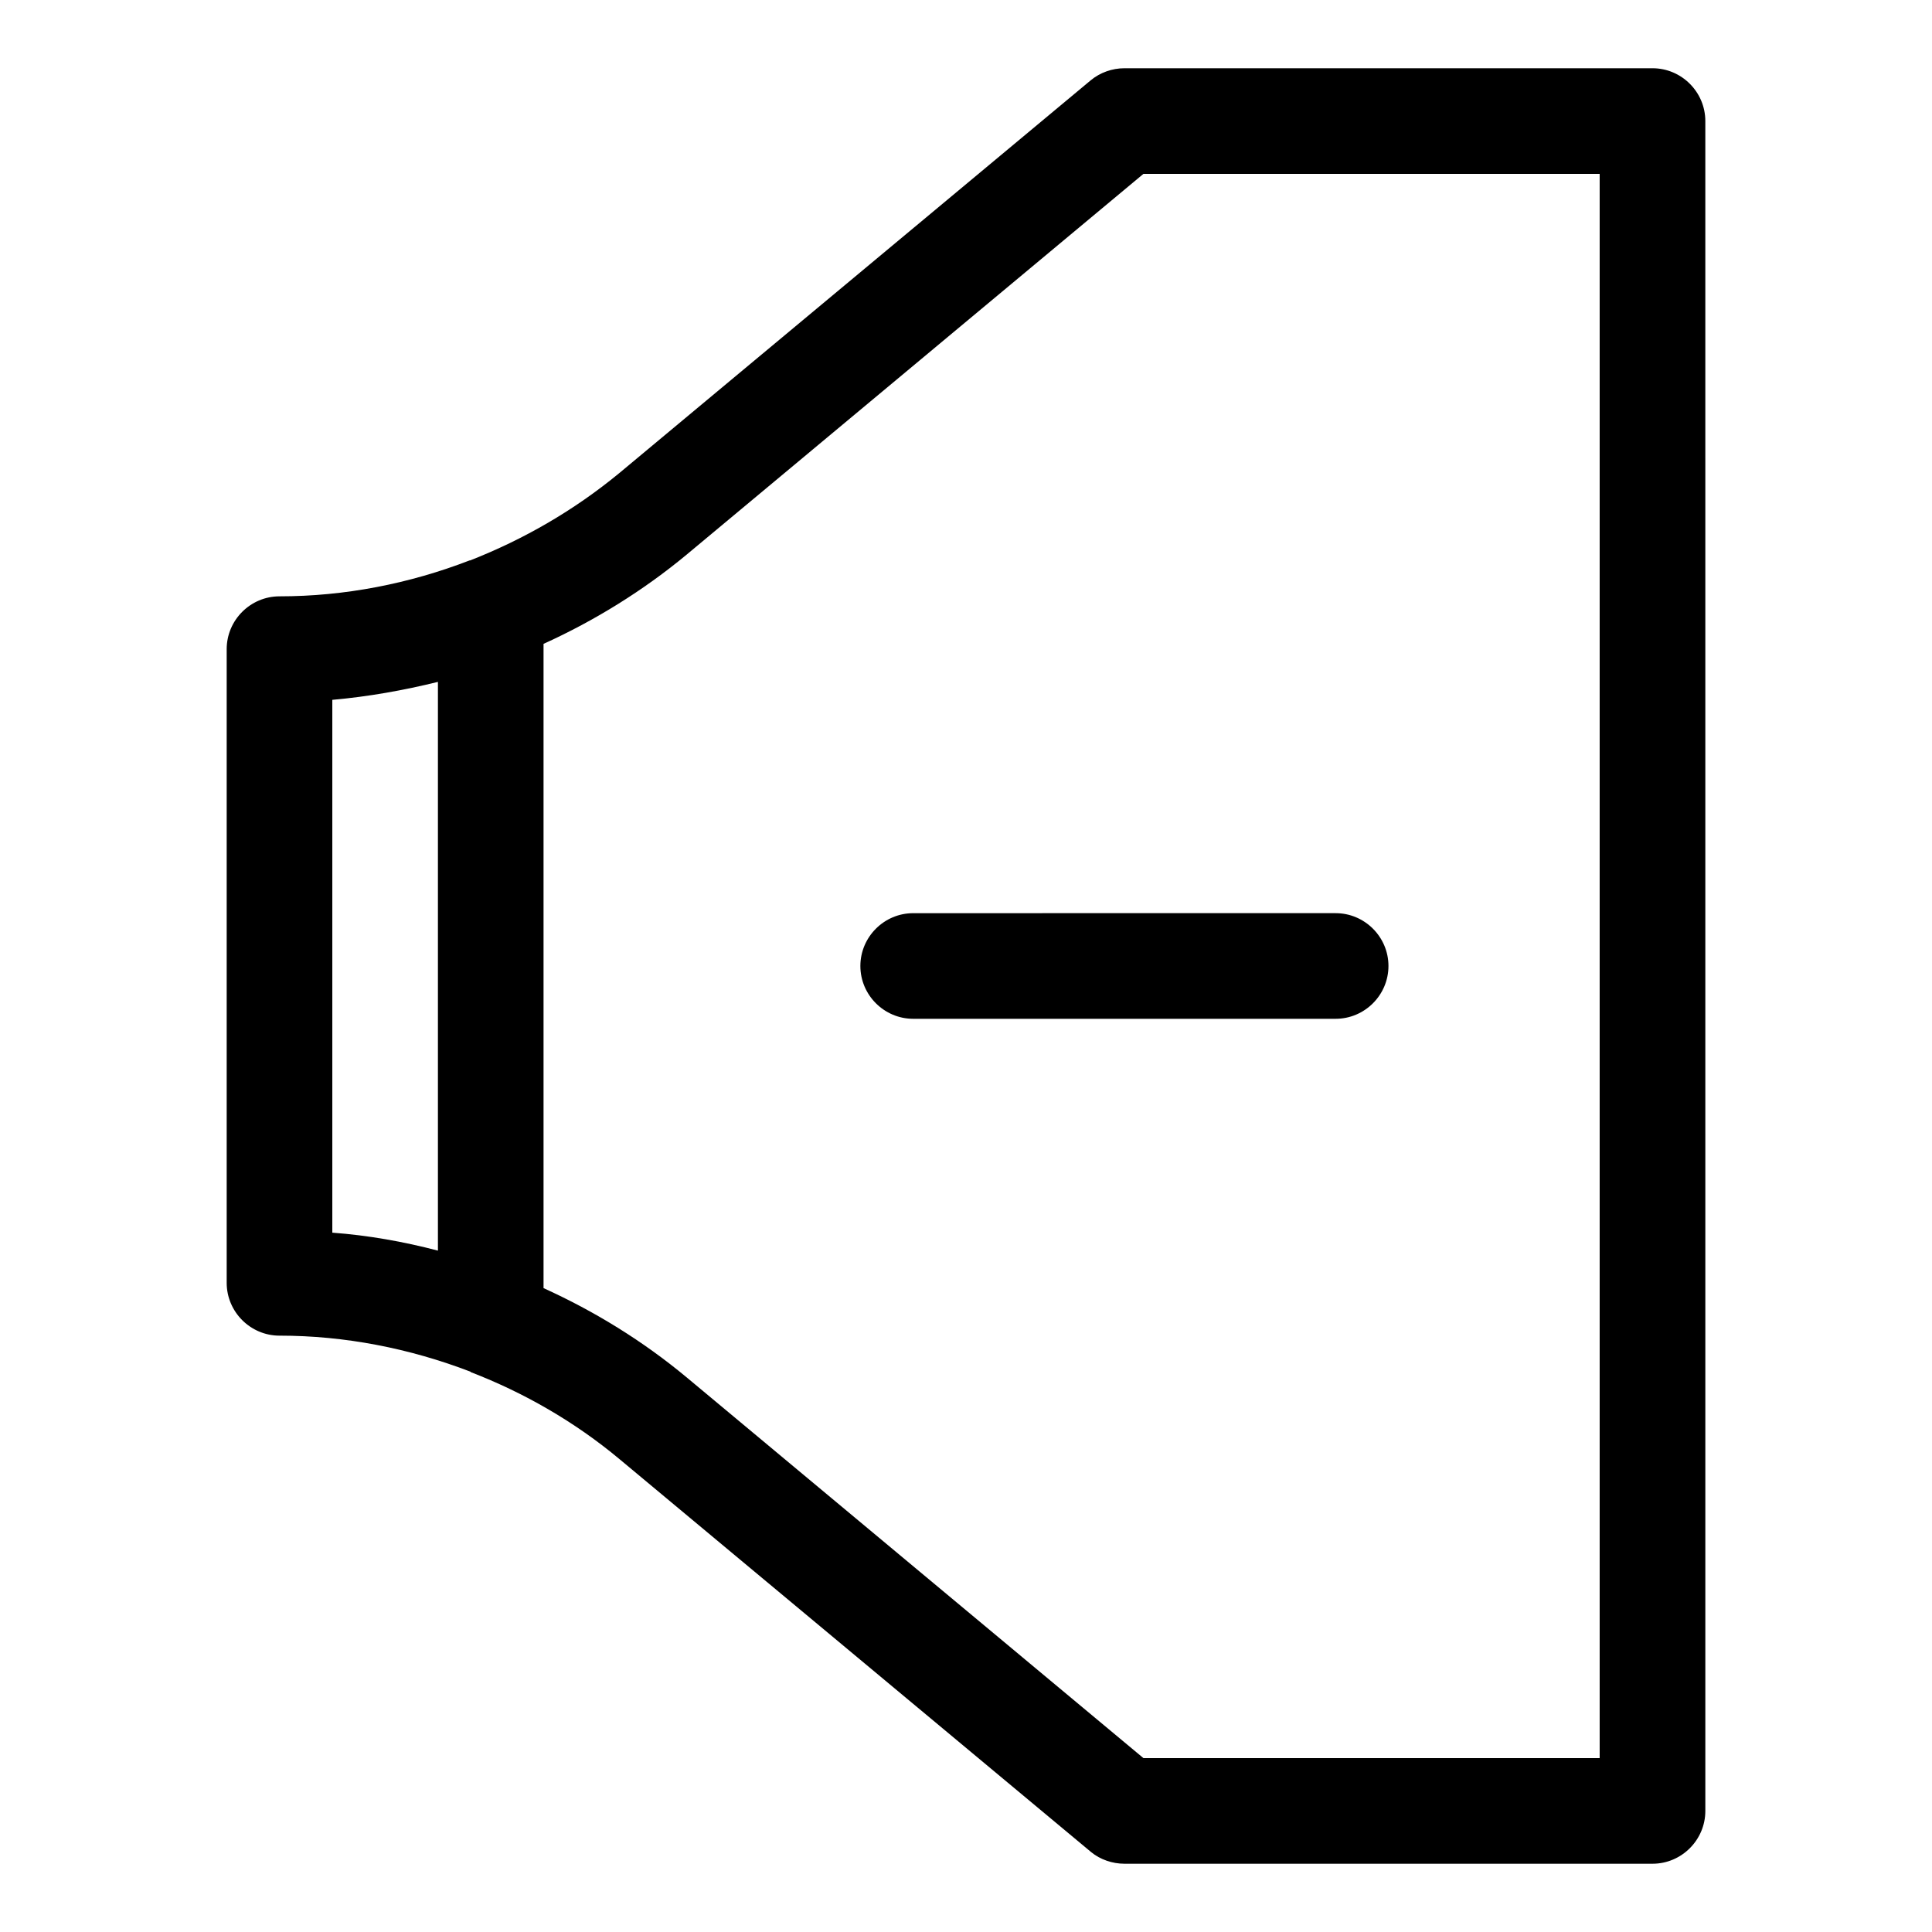
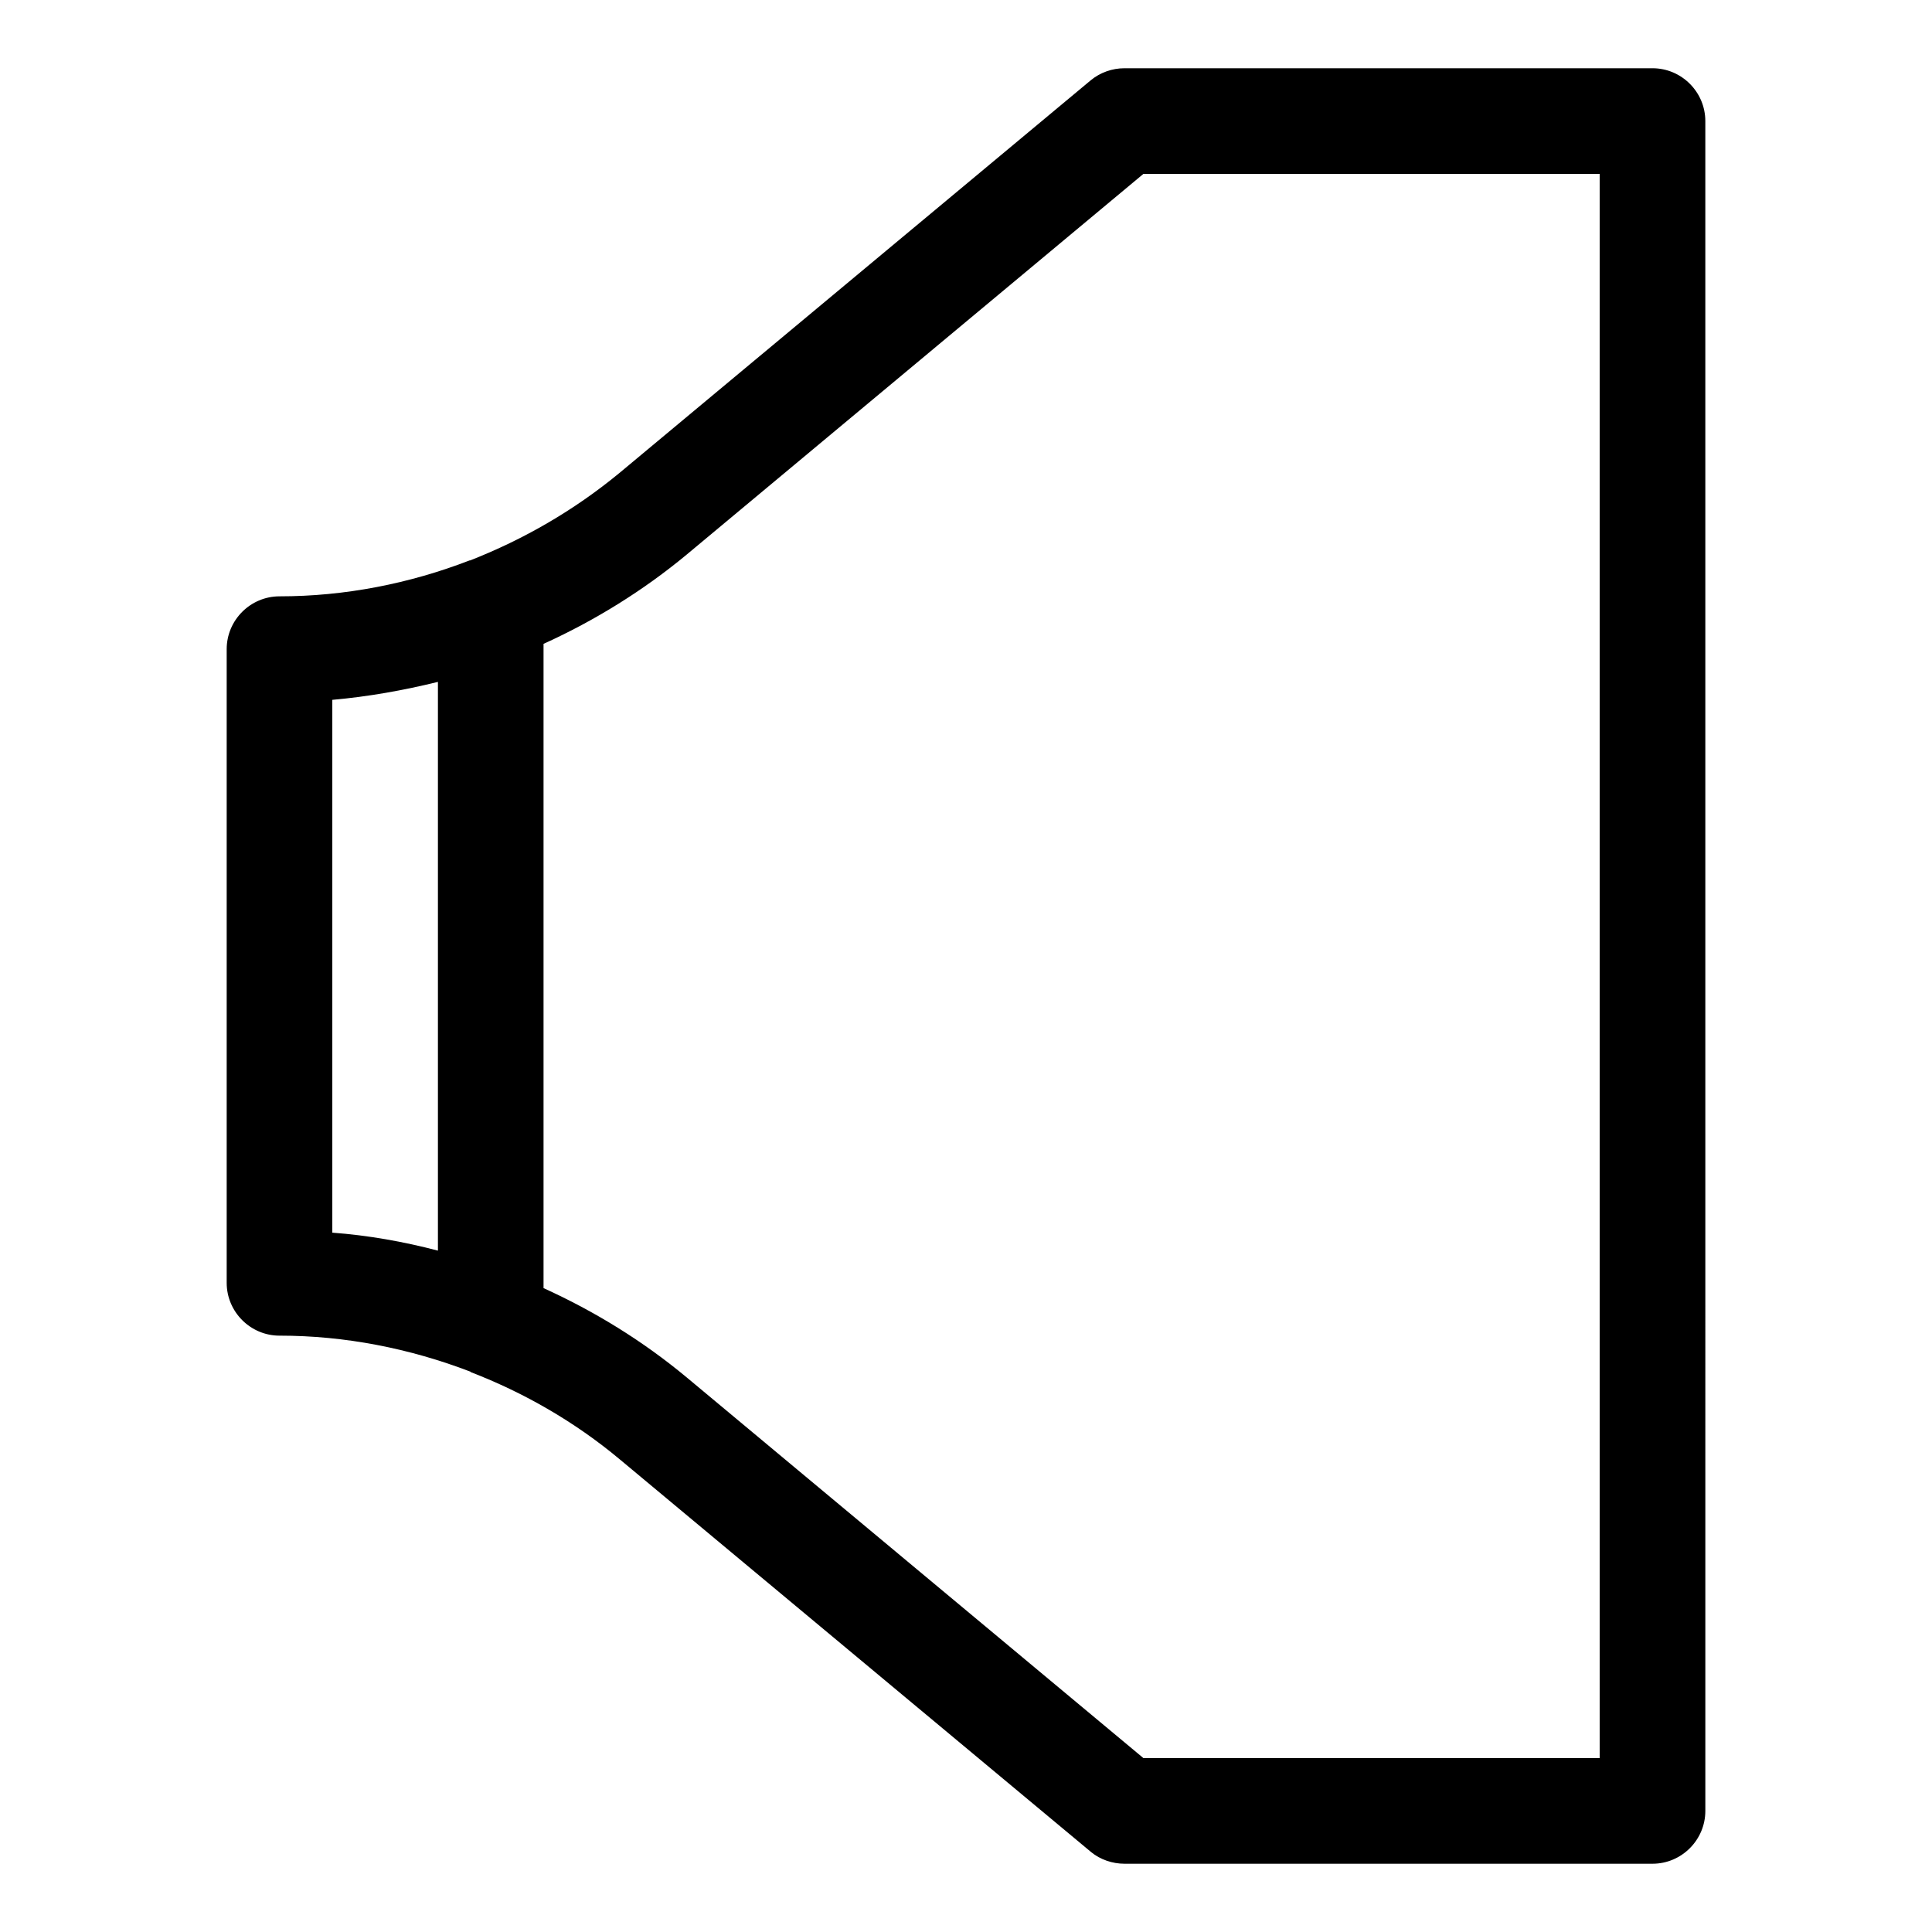
<svg xmlns="http://www.w3.org/2000/svg" fill="#000000" width="800px" height="800px" version="1.1" viewBox="144 144 512 512">
  <g>
-     <path d="m386 413.99h111.96c7.695 0 13.996-6.297 13.996-13.996 0-7.695-6.297-13.996-13.996-13.996h-76.832l-35.125 0.004c-7.695 0-13.996 6.297-13.996 13.996 0 7.695 6.301 13.992 13.996 13.992z" />
    <path d="m218.07 497.96c17.352 0 34.426 3.359 50.52 9.516 0 0 0.141 0 0.141 0.141 14.133 5.457 27.57 13.156 39.465 23.09l124.97 104.12c2.383 1.961 5.602 3.082 8.82 3.082h139.95c7.695 0 13.996-6.297 13.996-13.996l-0.004-447.83c0-7.695-6.297-13.996-13.996-13.996h-139.95c-3.219 0-6.438 1.121-8.957 3.219l-124.97 104.12c-11.895 9.797-25.191 17.492-39.465 23.09h-0.141c-15.949 6.16-33.023 9.52-50.379 9.52-7.695 0-13.996 6.297-13.996 13.996v167.94c0.004 7.695 6.301 13.992 13.996 13.992zm69.973-183.33c13.574-6.156 26.449-14.133 37.926-23.652l121.05-100.9h120.91v419.84h-120.91l-121.05-100.9c-11.617-9.656-24.352-17.492-37.926-23.652zm-55.977 14.836c9.516-0.84 18.895-2.519 27.988-4.758v150.72c-9.098-2.379-18.473-4.059-27.988-4.758z" />
  </g>
</svg>